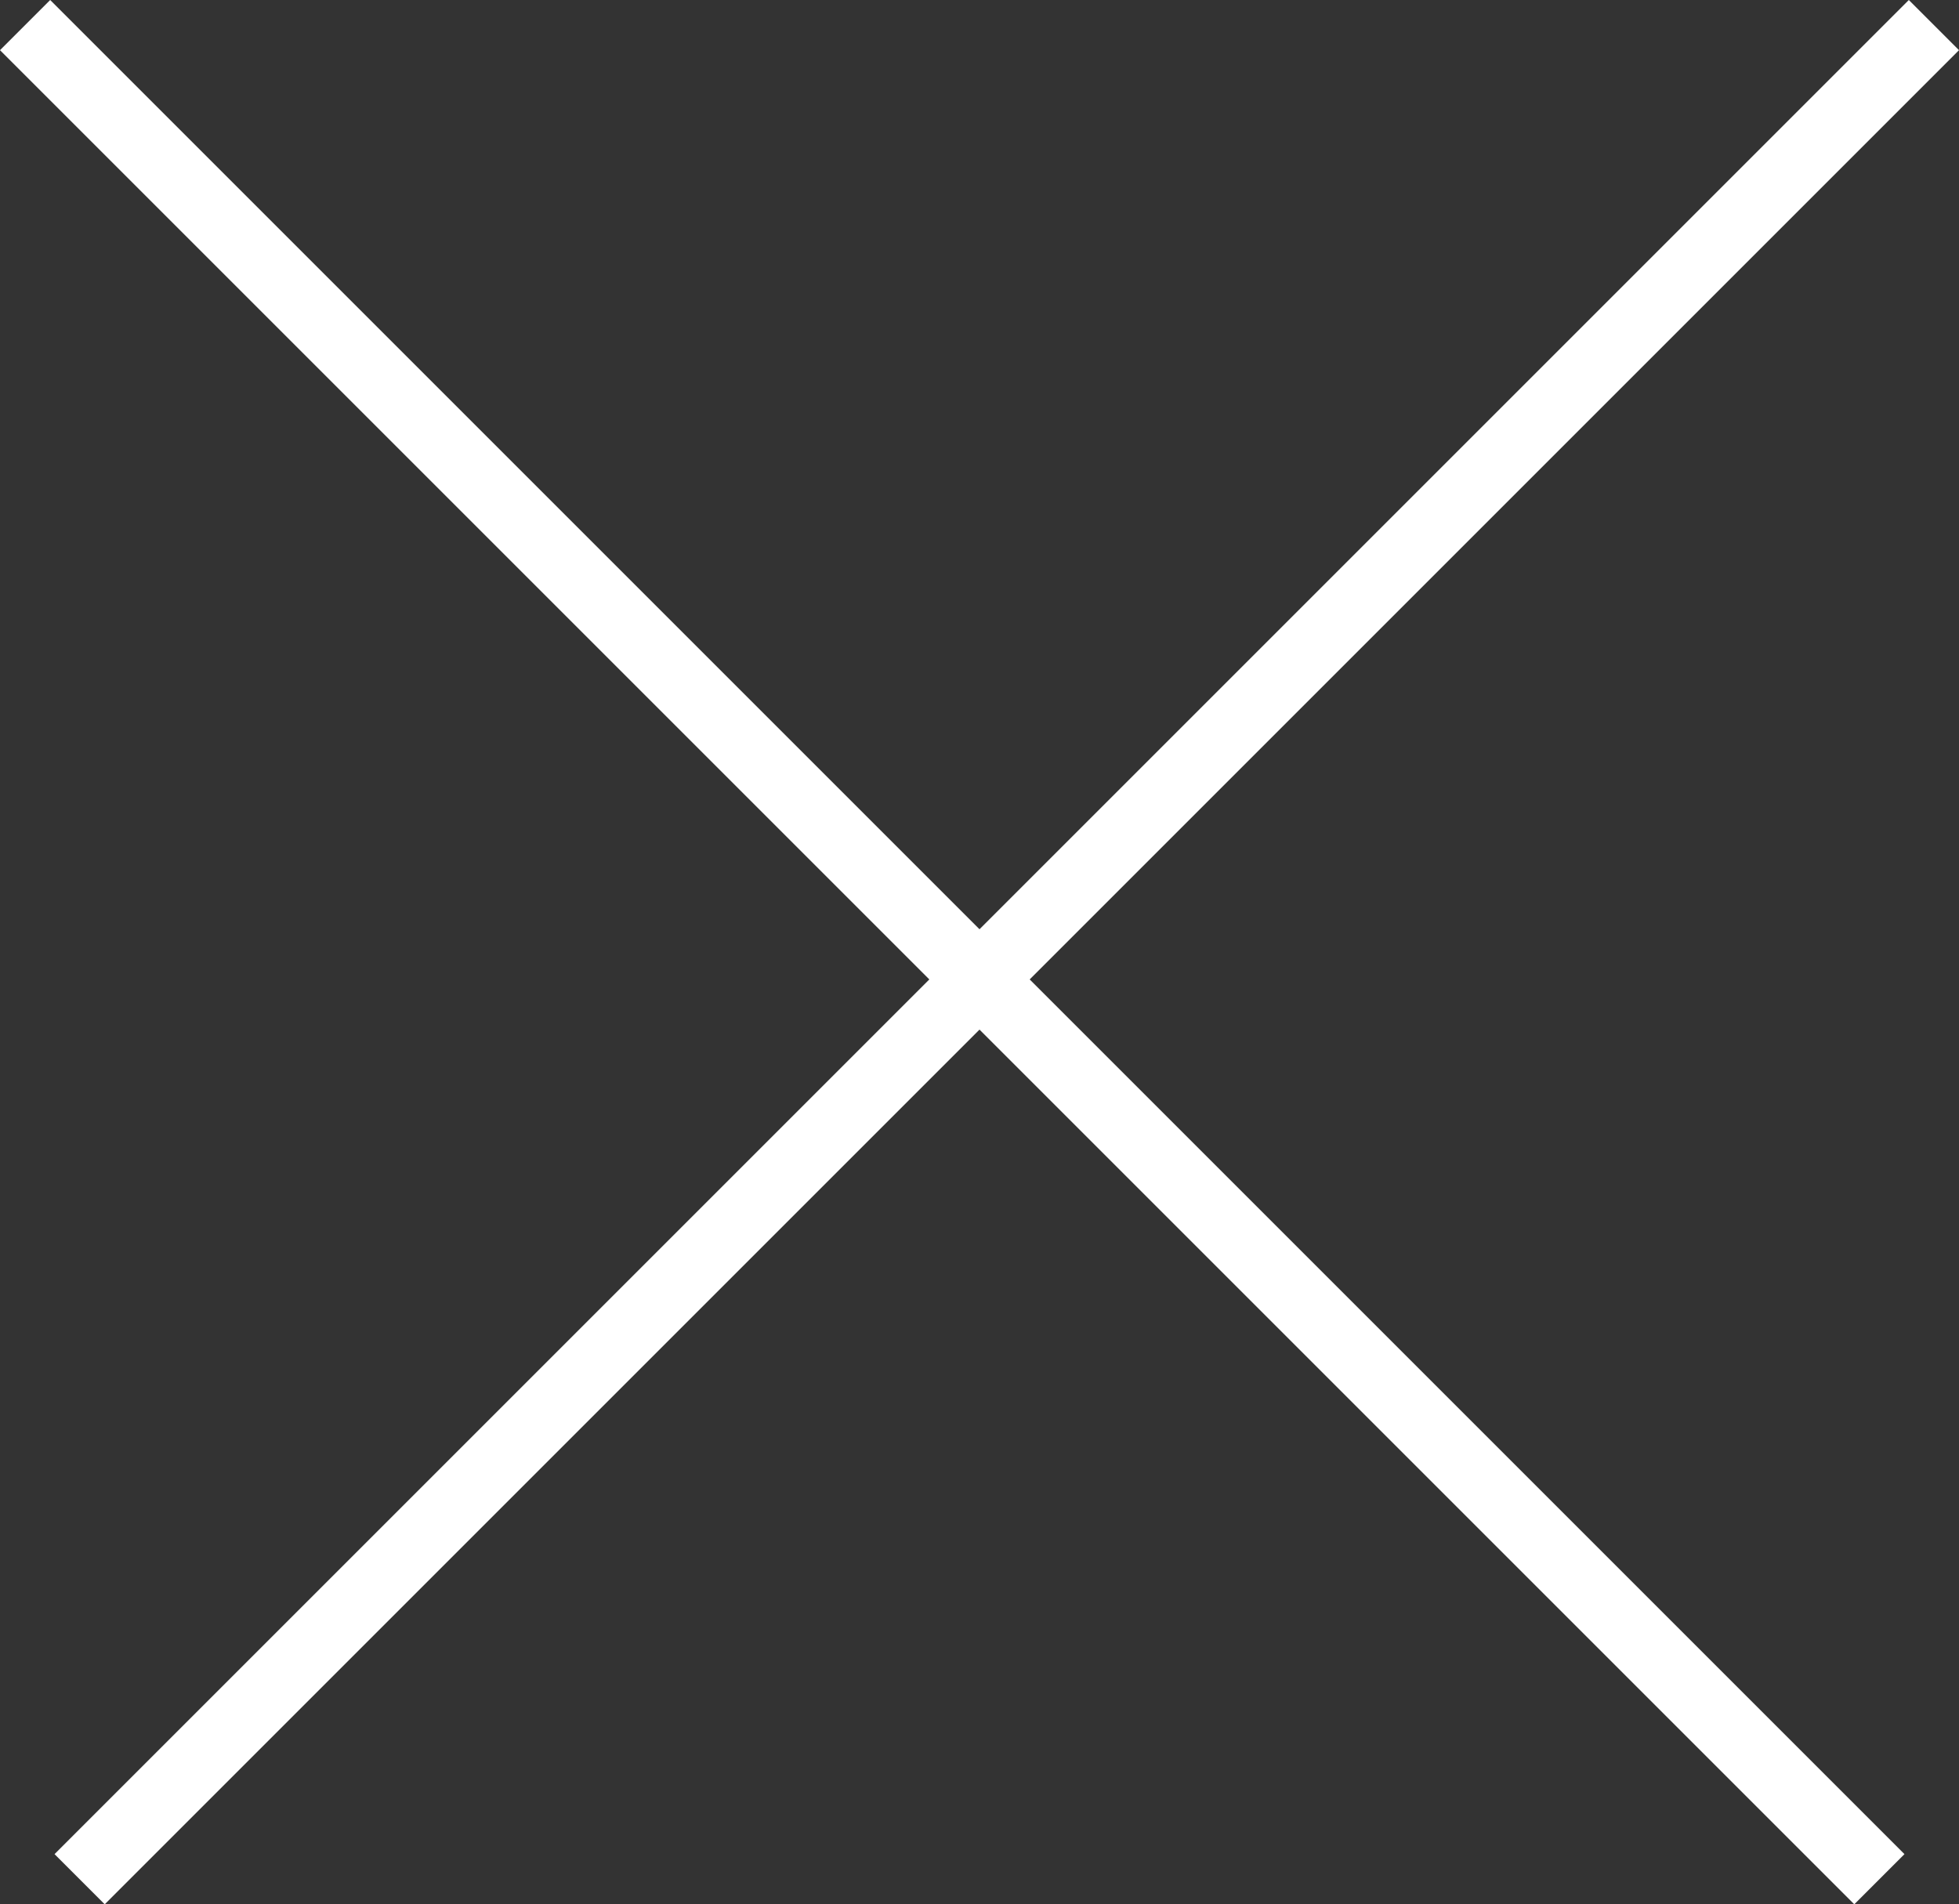
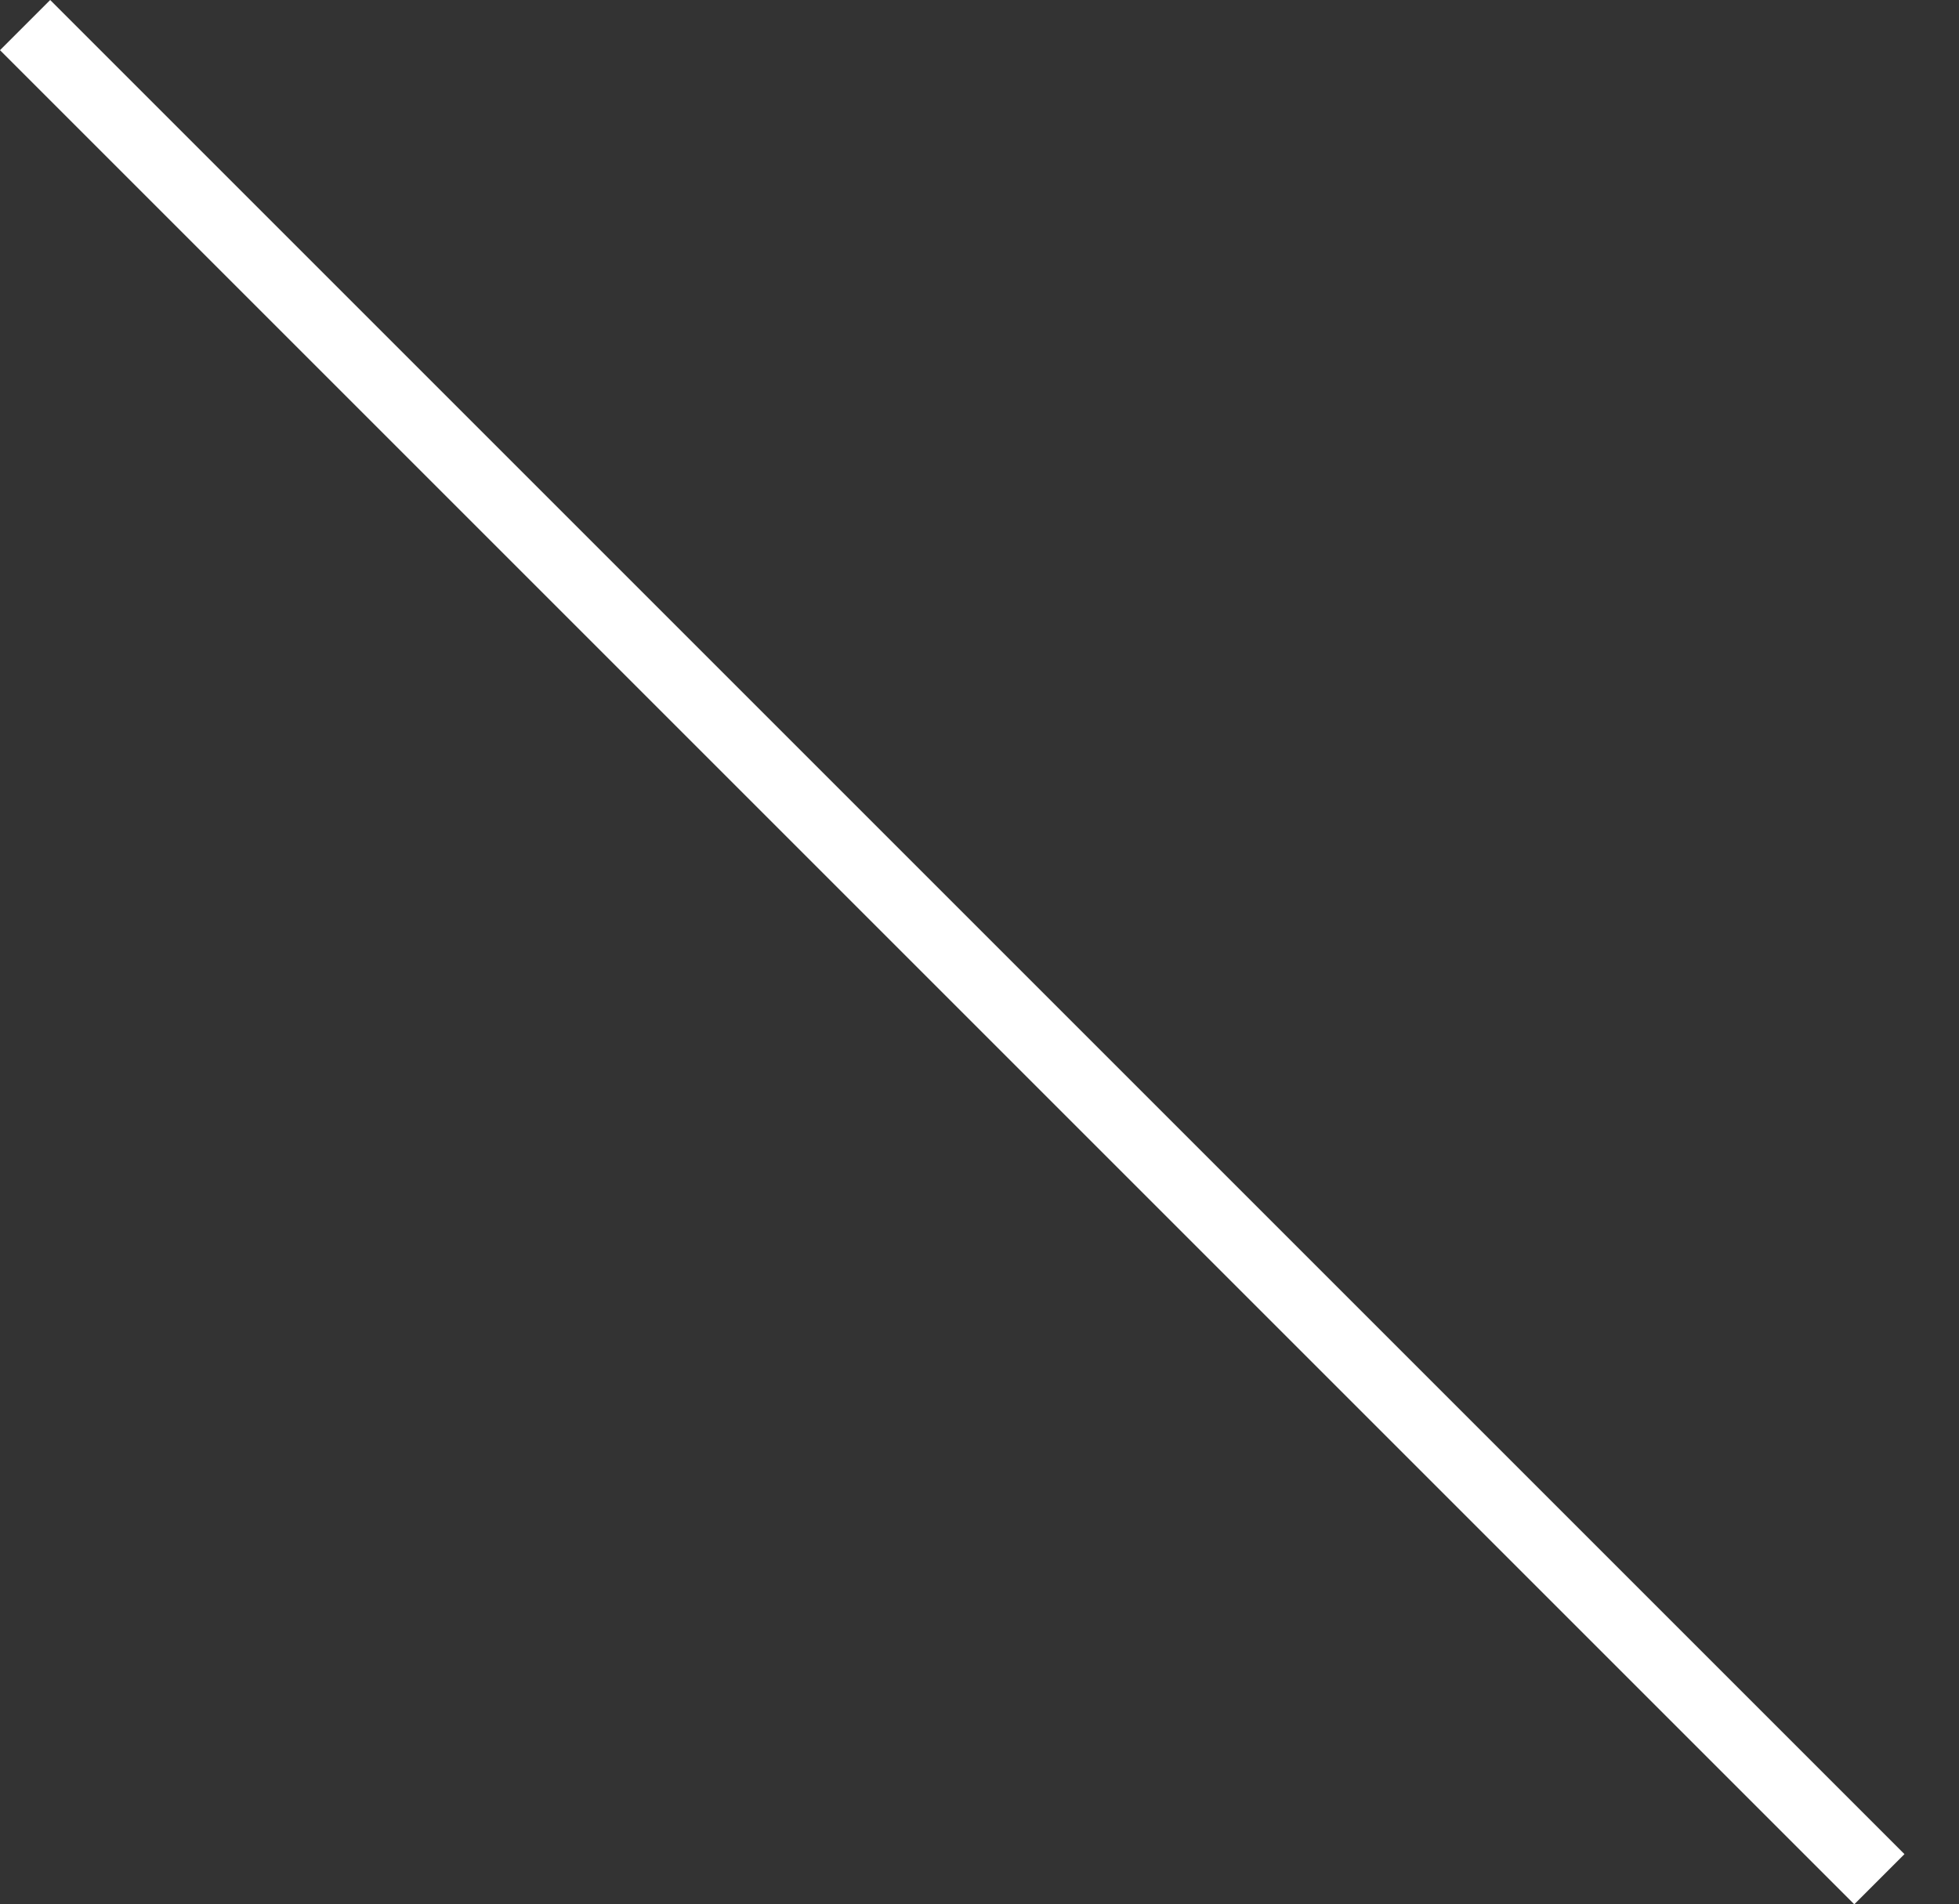
<svg xmlns="http://www.w3.org/2000/svg" width="55.202" height="53.665" viewBox="0 0 55.202 53.665">
  <rect x="0" y="0" width="55.202" height="53.665" fill="#333333" stroke="none" />
  <defs>
    <style>
            .prefix__cls-1{fill:none;stroke:#fff;stroke-width:2px}
        </style>
  </defs>
  <g id="prefix__Group_253" data-name="Group 253" transform="translate(.707 .707)">
    <path id="prefix__Line_20" d="M0 0L52.251 52.251" class="prefix__cls-1" data-name="Line 20" />
-     <path id="prefix__Line_21" d="M52.251 0L0 52.251" class="prefix__cls-1" data-name="Line 21" transform="translate(1.537)" />
  </g>
</svg>